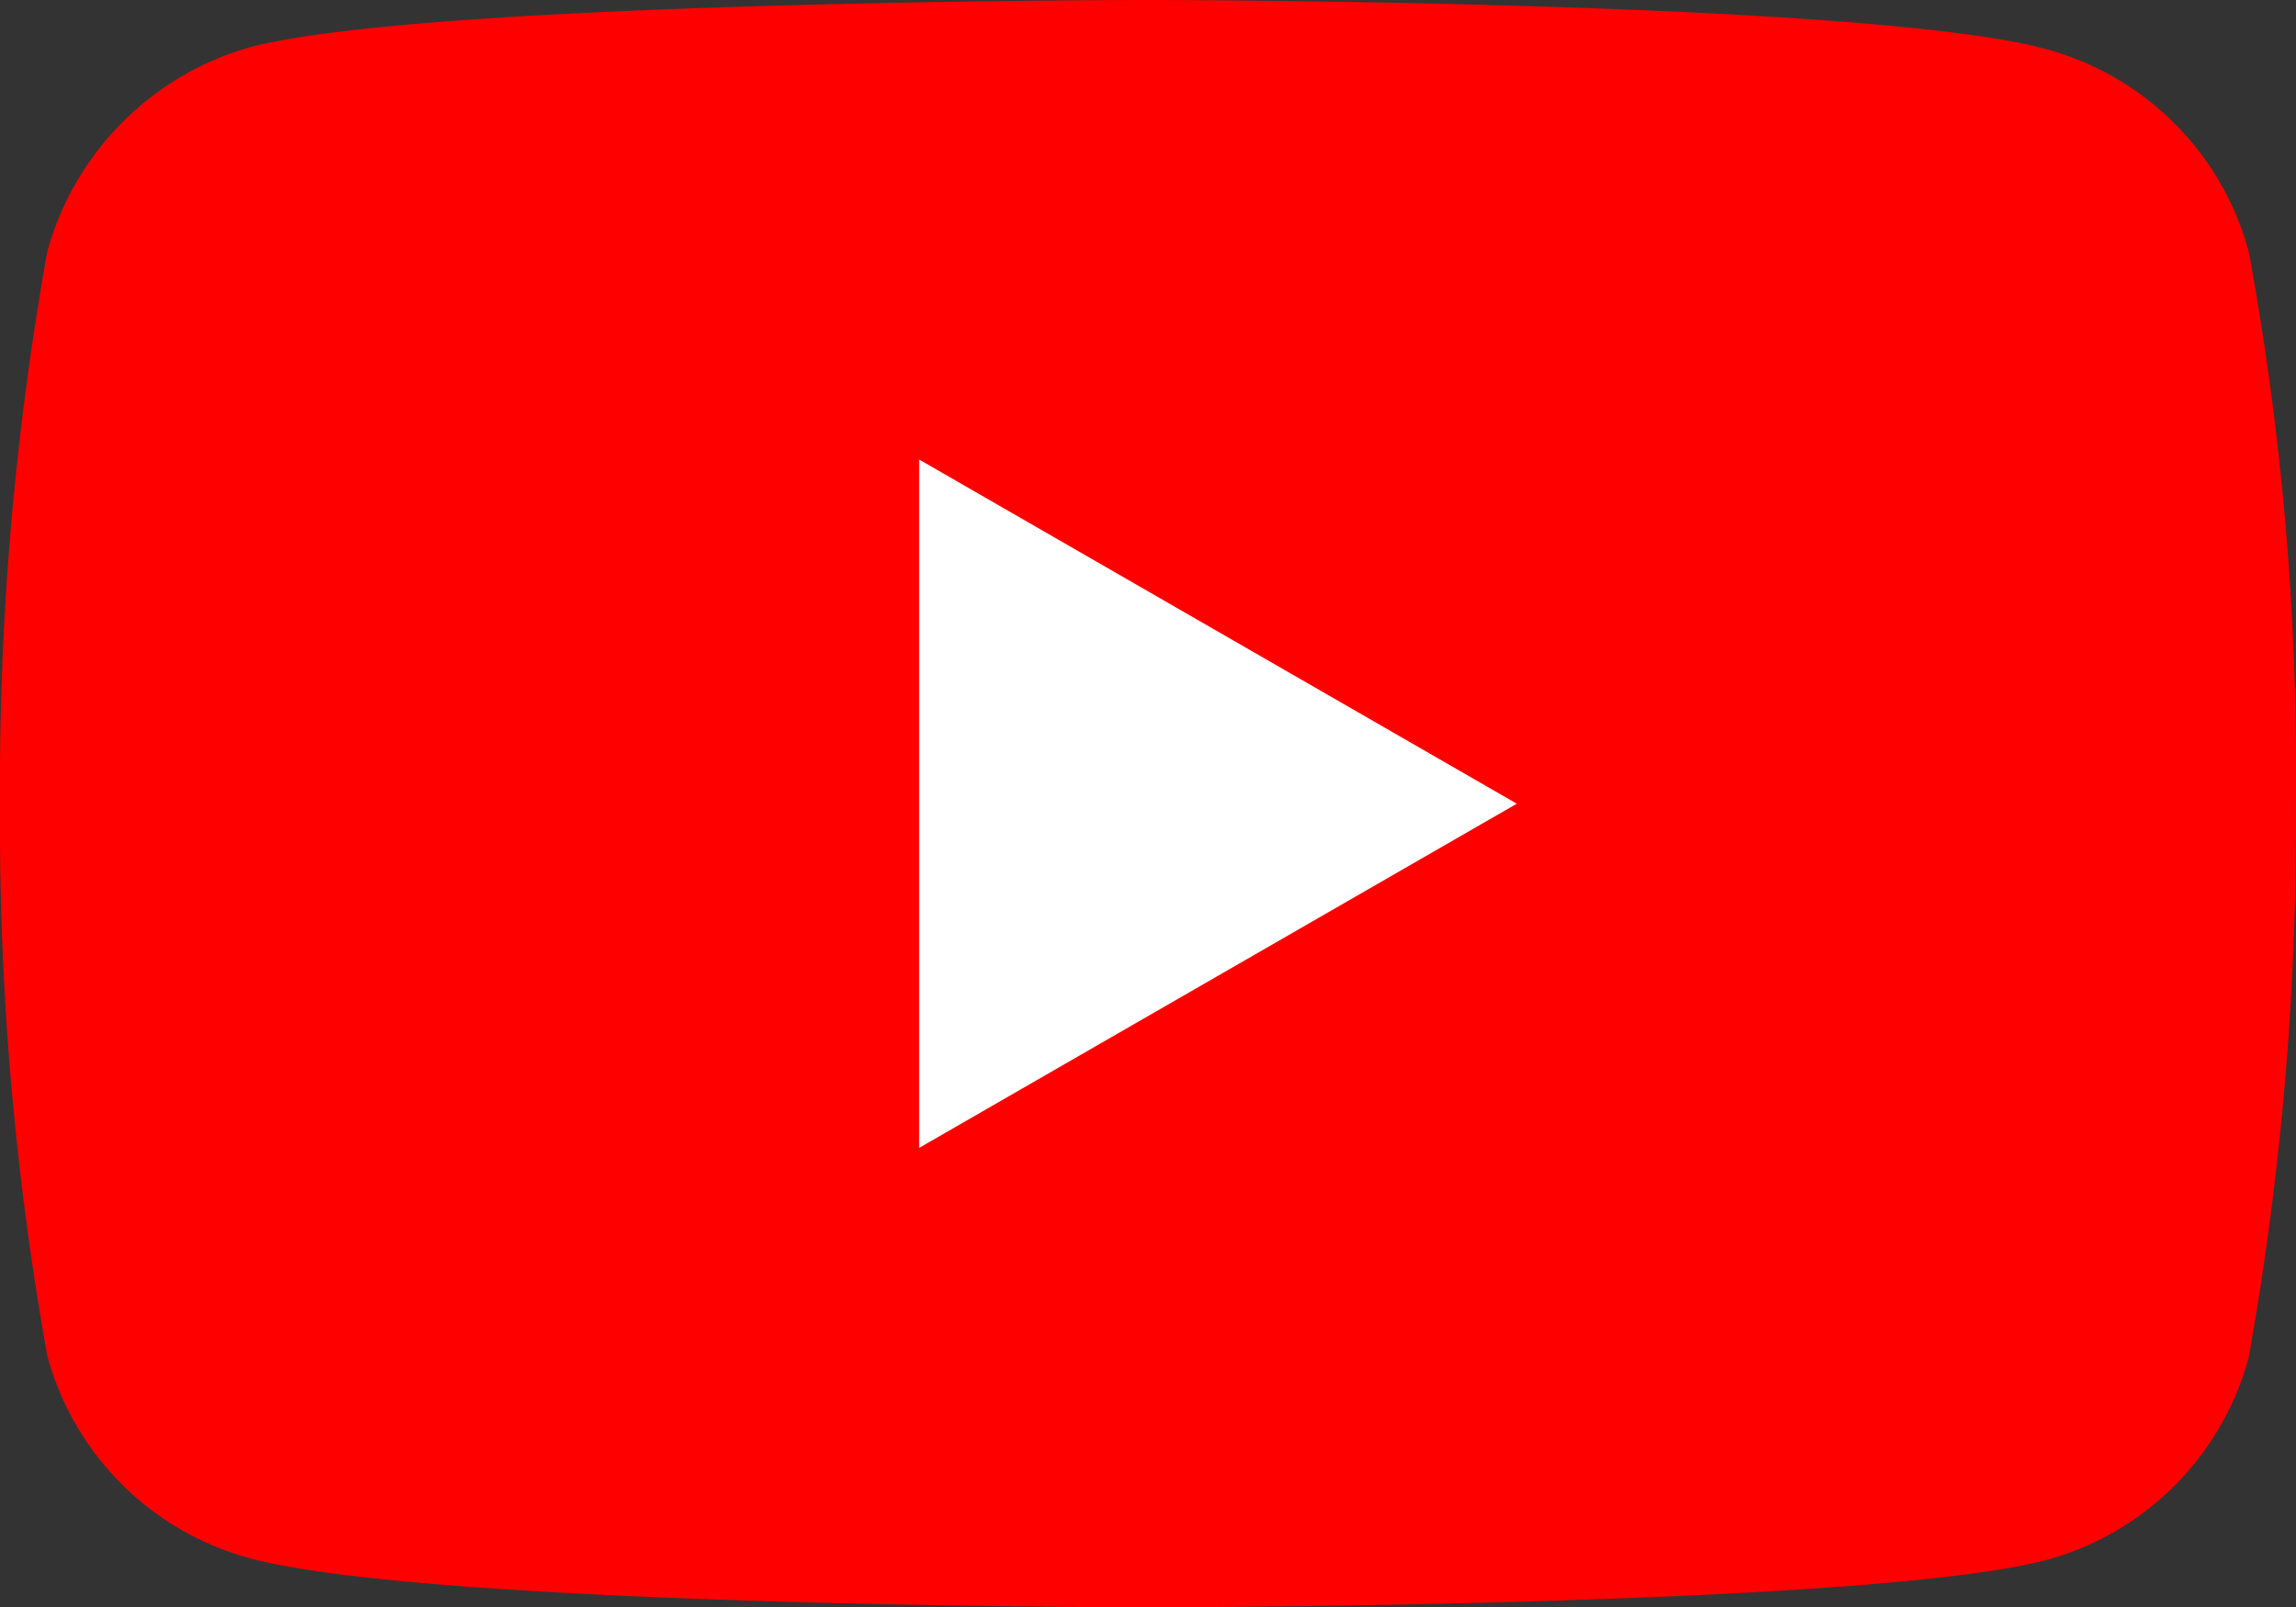
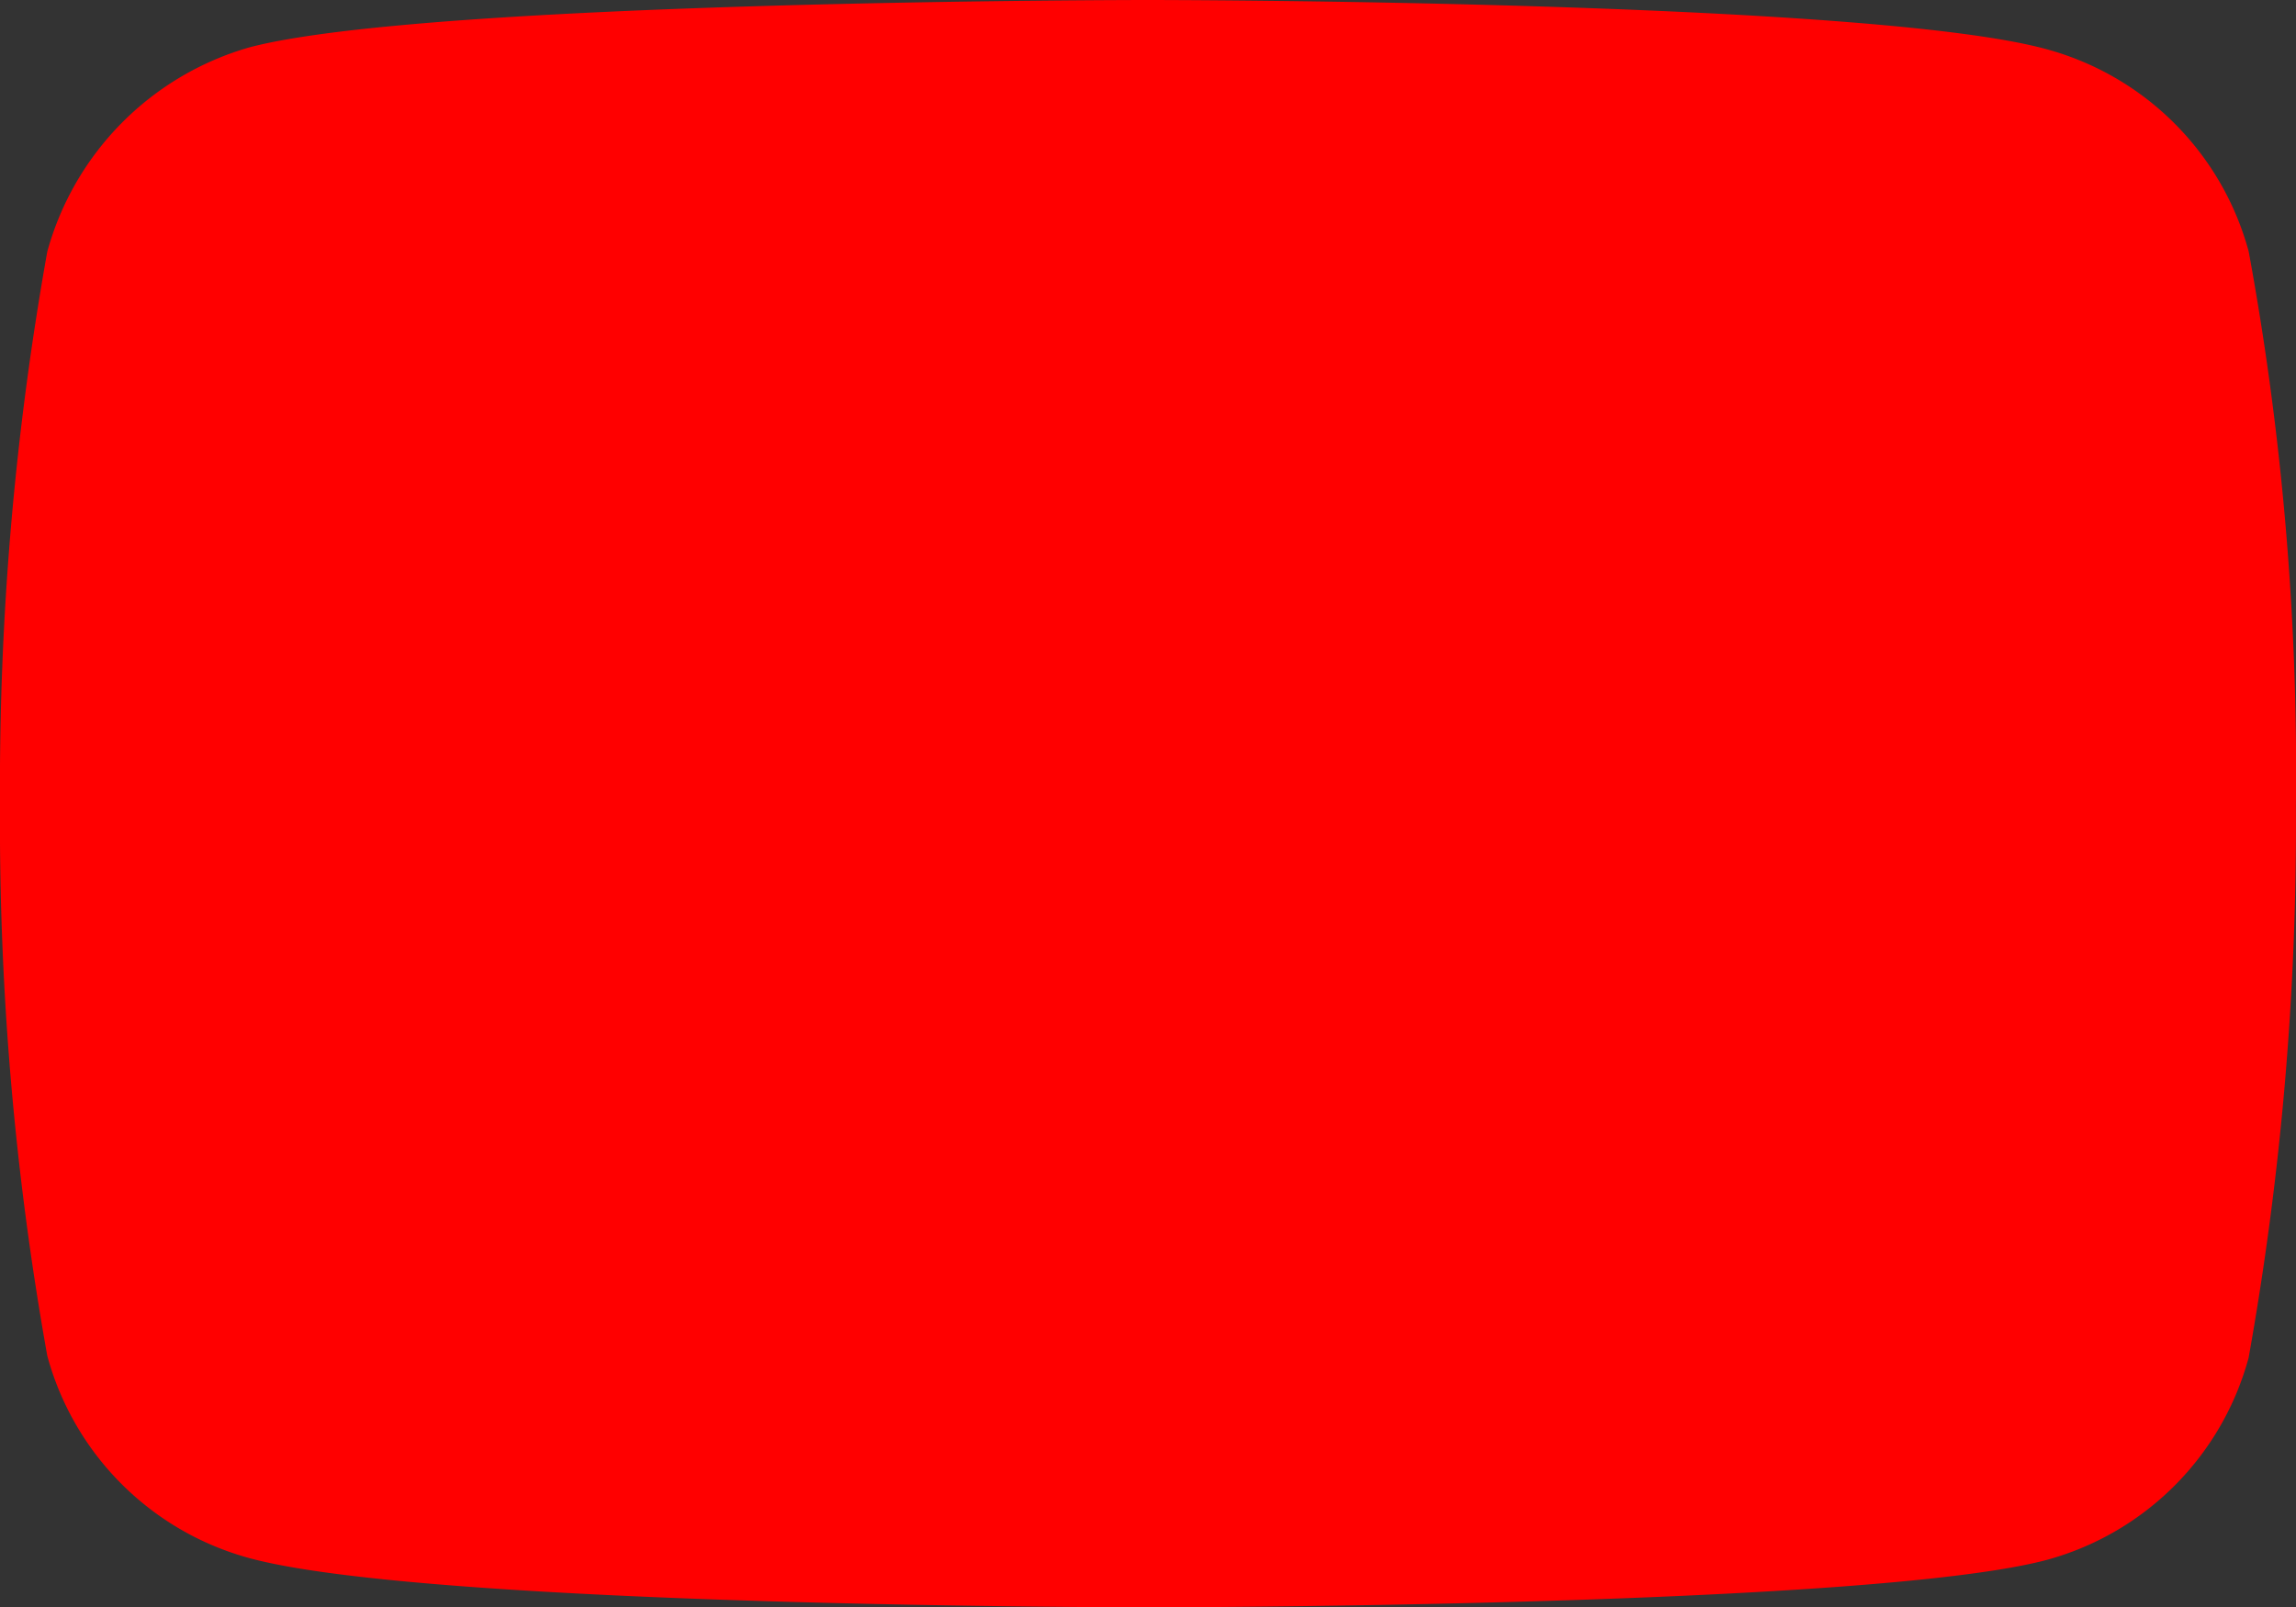
<svg xmlns="http://www.w3.org/2000/svg" id="ic-youtube" width="29.661" height="20.768" viewBox="0 0 29.661 20.768">
  <rect x="0" y="0" width="29.661" height="20.768" fill="#333333" stroke="none" />
-   <path id="Path_58" data-name="Path 58" d="M29.05,3.25A3.716,3.716,0,0,0,26.436.635C24.115,0,14.83,0,14.83,0S5.546,0,3.225.611A3.792,3.792,0,0,0,.611,3.25,39.158,39.158,0,0,0,0,10.384a39.014,39.014,0,0,0,.611,7.134,3.717,3.717,0,0,0,2.614,2.614c2.345.635,11.605.635,11.605.635s9.284,0,11.605-.611a3.716,3.716,0,0,0,2.614-2.614,39.16,39.16,0,0,0,.611-7.134A37.169,37.169,0,0,0,29.05,3.25Zm0,0" fill="red" />
-   <path id="Path_59" data-name="Path 59" d="M204.969,111.378l7.721-4.447-7.721-4.447Zm0,0" transform="translate(-193.095 -96.547)" fill="#fff" />
+   <path id="Path_58" data-name="Path 58" d="M29.05,3.25A3.716,3.716,0,0,0,26.436.635C24.115,0,14.83,0,14.83,0S5.546,0,3.225.611A3.792,3.792,0,0,0,.611,3.25,39.158,39.158,0,0,0,0,10.384a39.014,39.014,0,0,0,.611,7.134,3.717,3.717,0,0,0,2.614,2.614c2.345.635,11.605.635,11.605.635s9.284,0,11.605-.611a3.716,3.716,0,0,0,2.614-2.614,39.16,39.16,0,0,0,.611-7.134A37.169,37.169,0,0,0,29.05,3.25m0,0" fill="red" />
</svg>